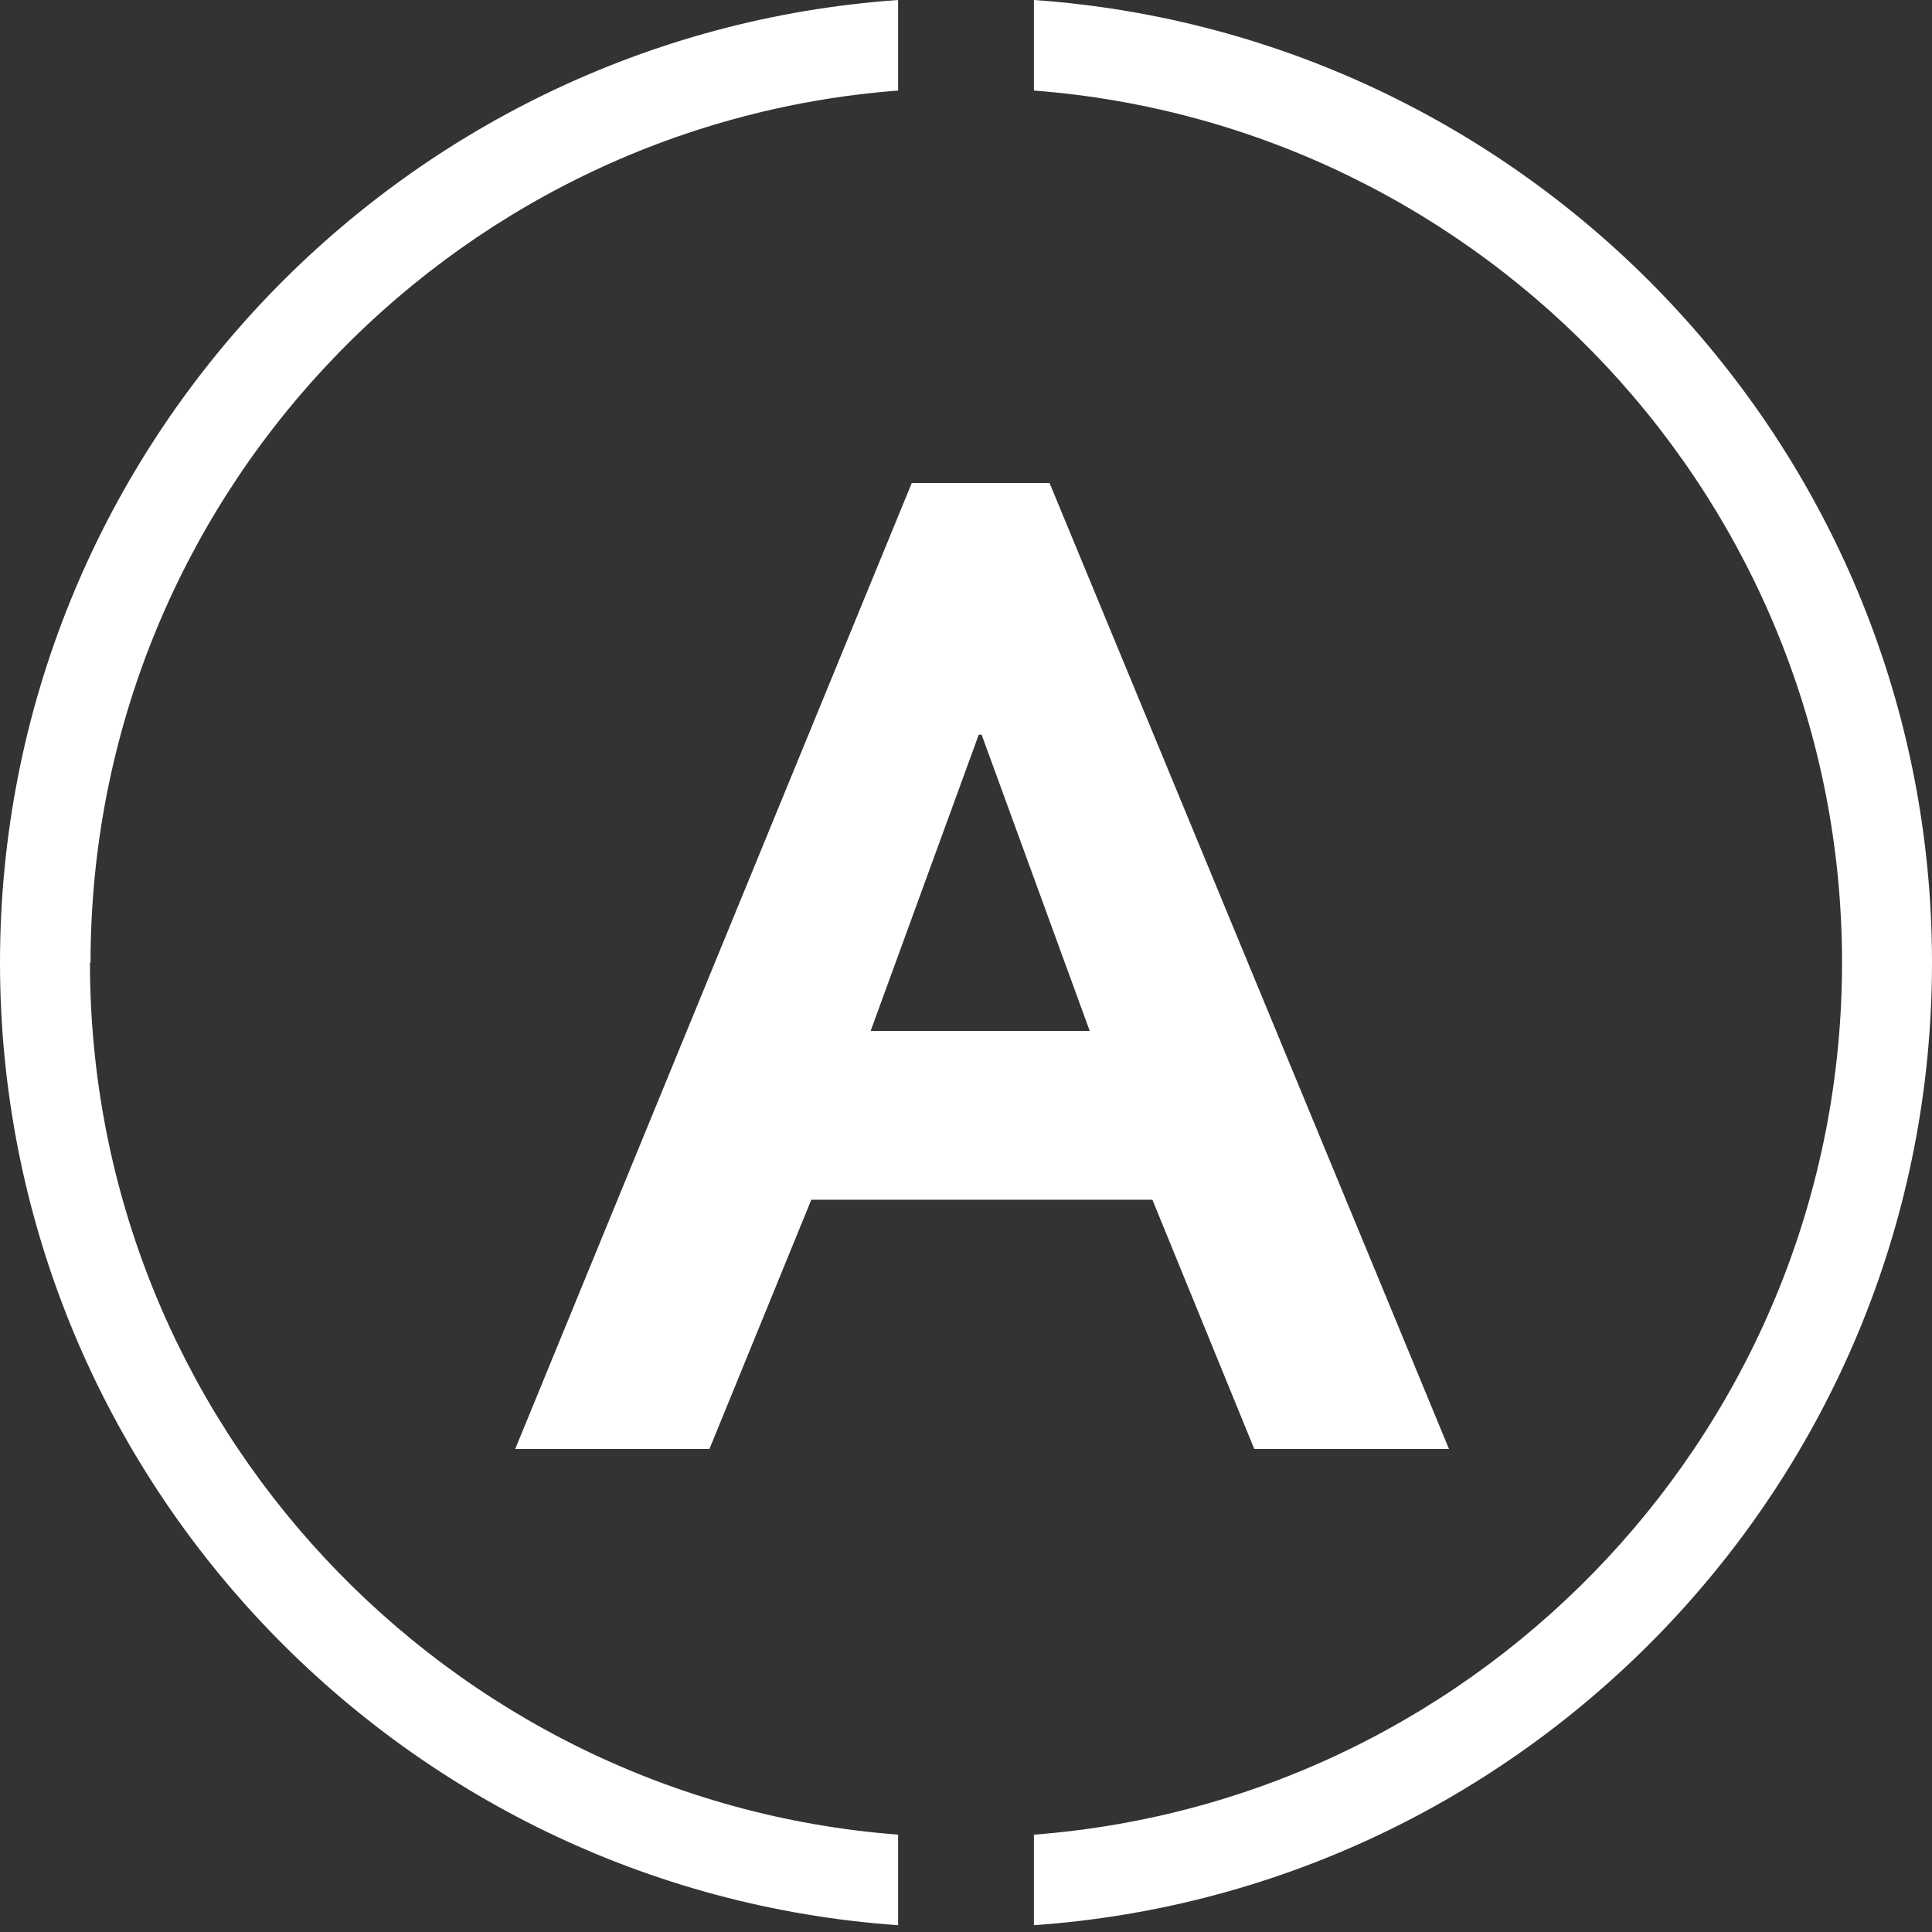
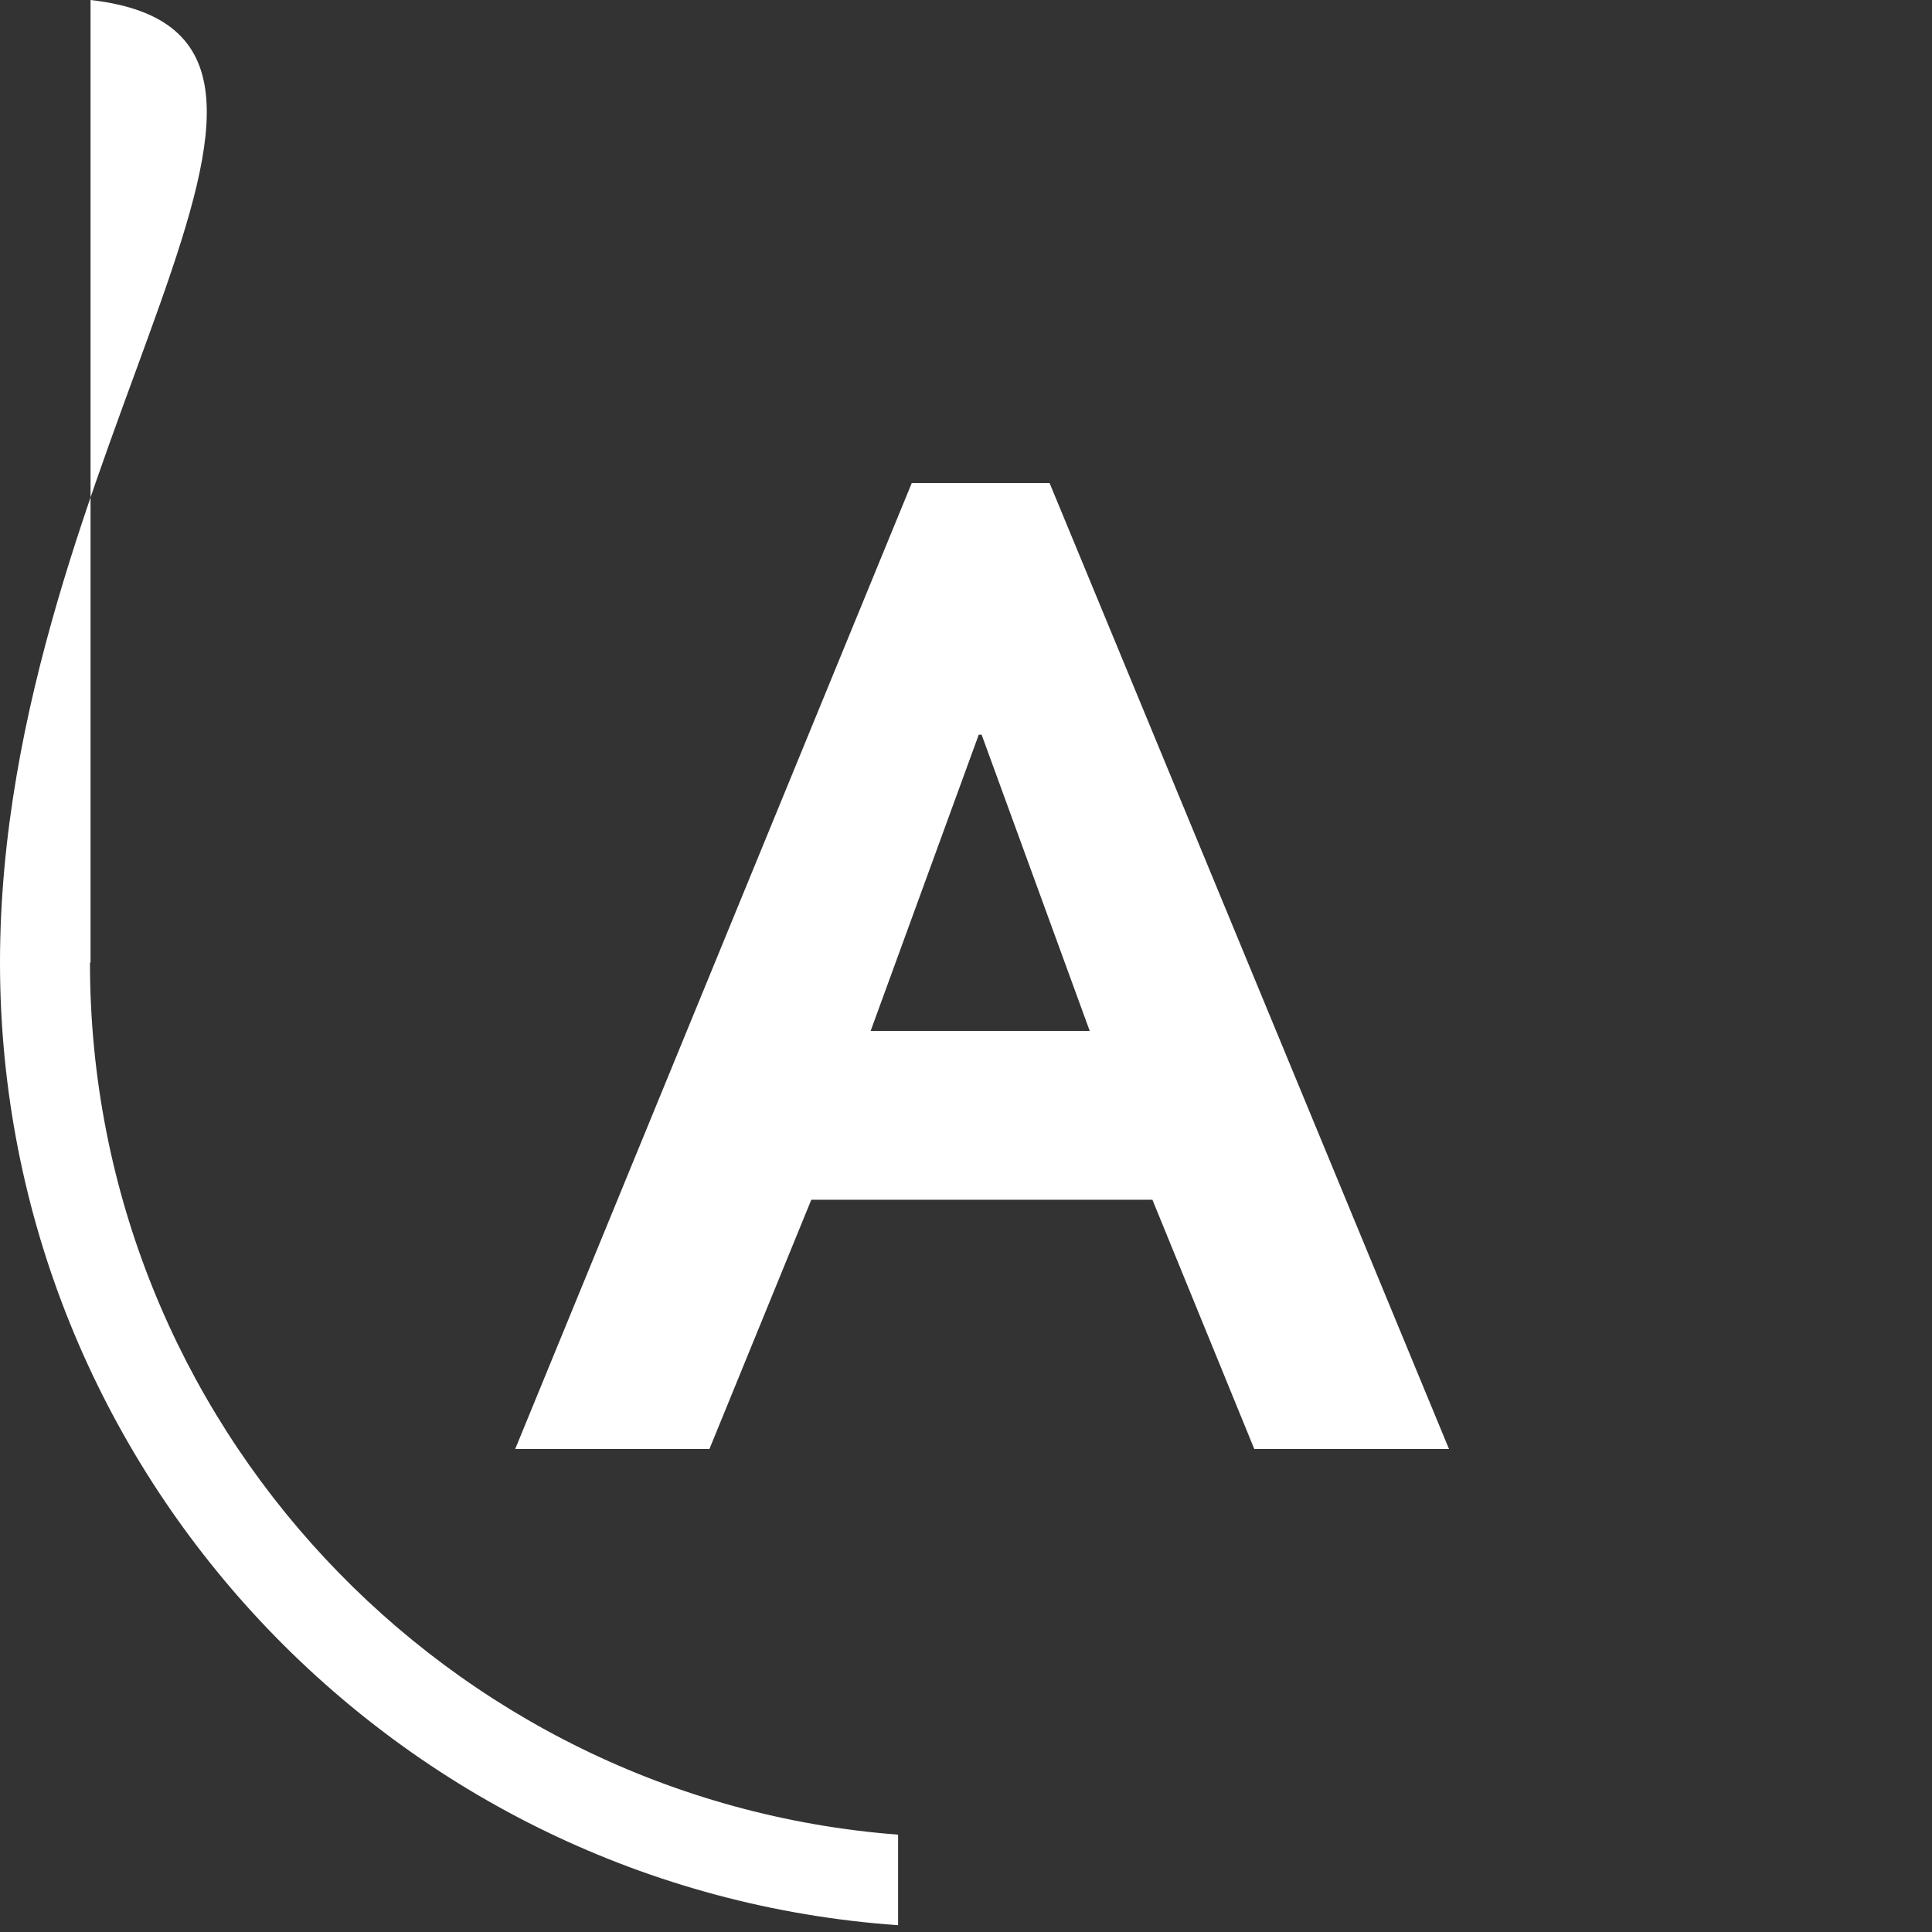
<svg xmlns="http://www.w3.org/2000/svg" width="60" height="60" viewBox="0 0 60 60" fill="none">
  <rect x="0" y="0" width="60" height="60" fill="#333333" stroke="none" />
  <path d="M38.953 45L35.789 37.259H25.196L22.032 45H16L28.316 15H32.595L45 45H38.953ZM30.396 22.816L27.038 32.018H33.843L30.485 22.816H30.396Z" fill="white" />
-   <path d="M2.812 29.895C2.812 15.606 13.884 3.884 27.891 2.812V0C12.337 1.09 0 14.06 0 29.895C0 45.729 12.337 58.7 27.891 59.789V56.977C13.884 55.905 2.794 44.183 2.794 29.895H2.812Z" fill="white" />
-   <path d="M32.109 0V2.812C46.116 3.884 57.206 15.606 57.206 29.895C57.206 44.183 46.134 55.905 32.109 56.977V59.789C47.663 58.7 60 45.729 60 29.895C60 14.06 47.663 1.09 32.109 0Z" fill="white" />
+   <path d="M2.812 29.895V0C12.337 1.09 0 14.06 0 29.895C0 45.729 12.337 58.7 27.891 59.789V56.977C13.884 55.905 2.794 44.183 2.794 29.895H2.812Z" fill="white" />
</svg>